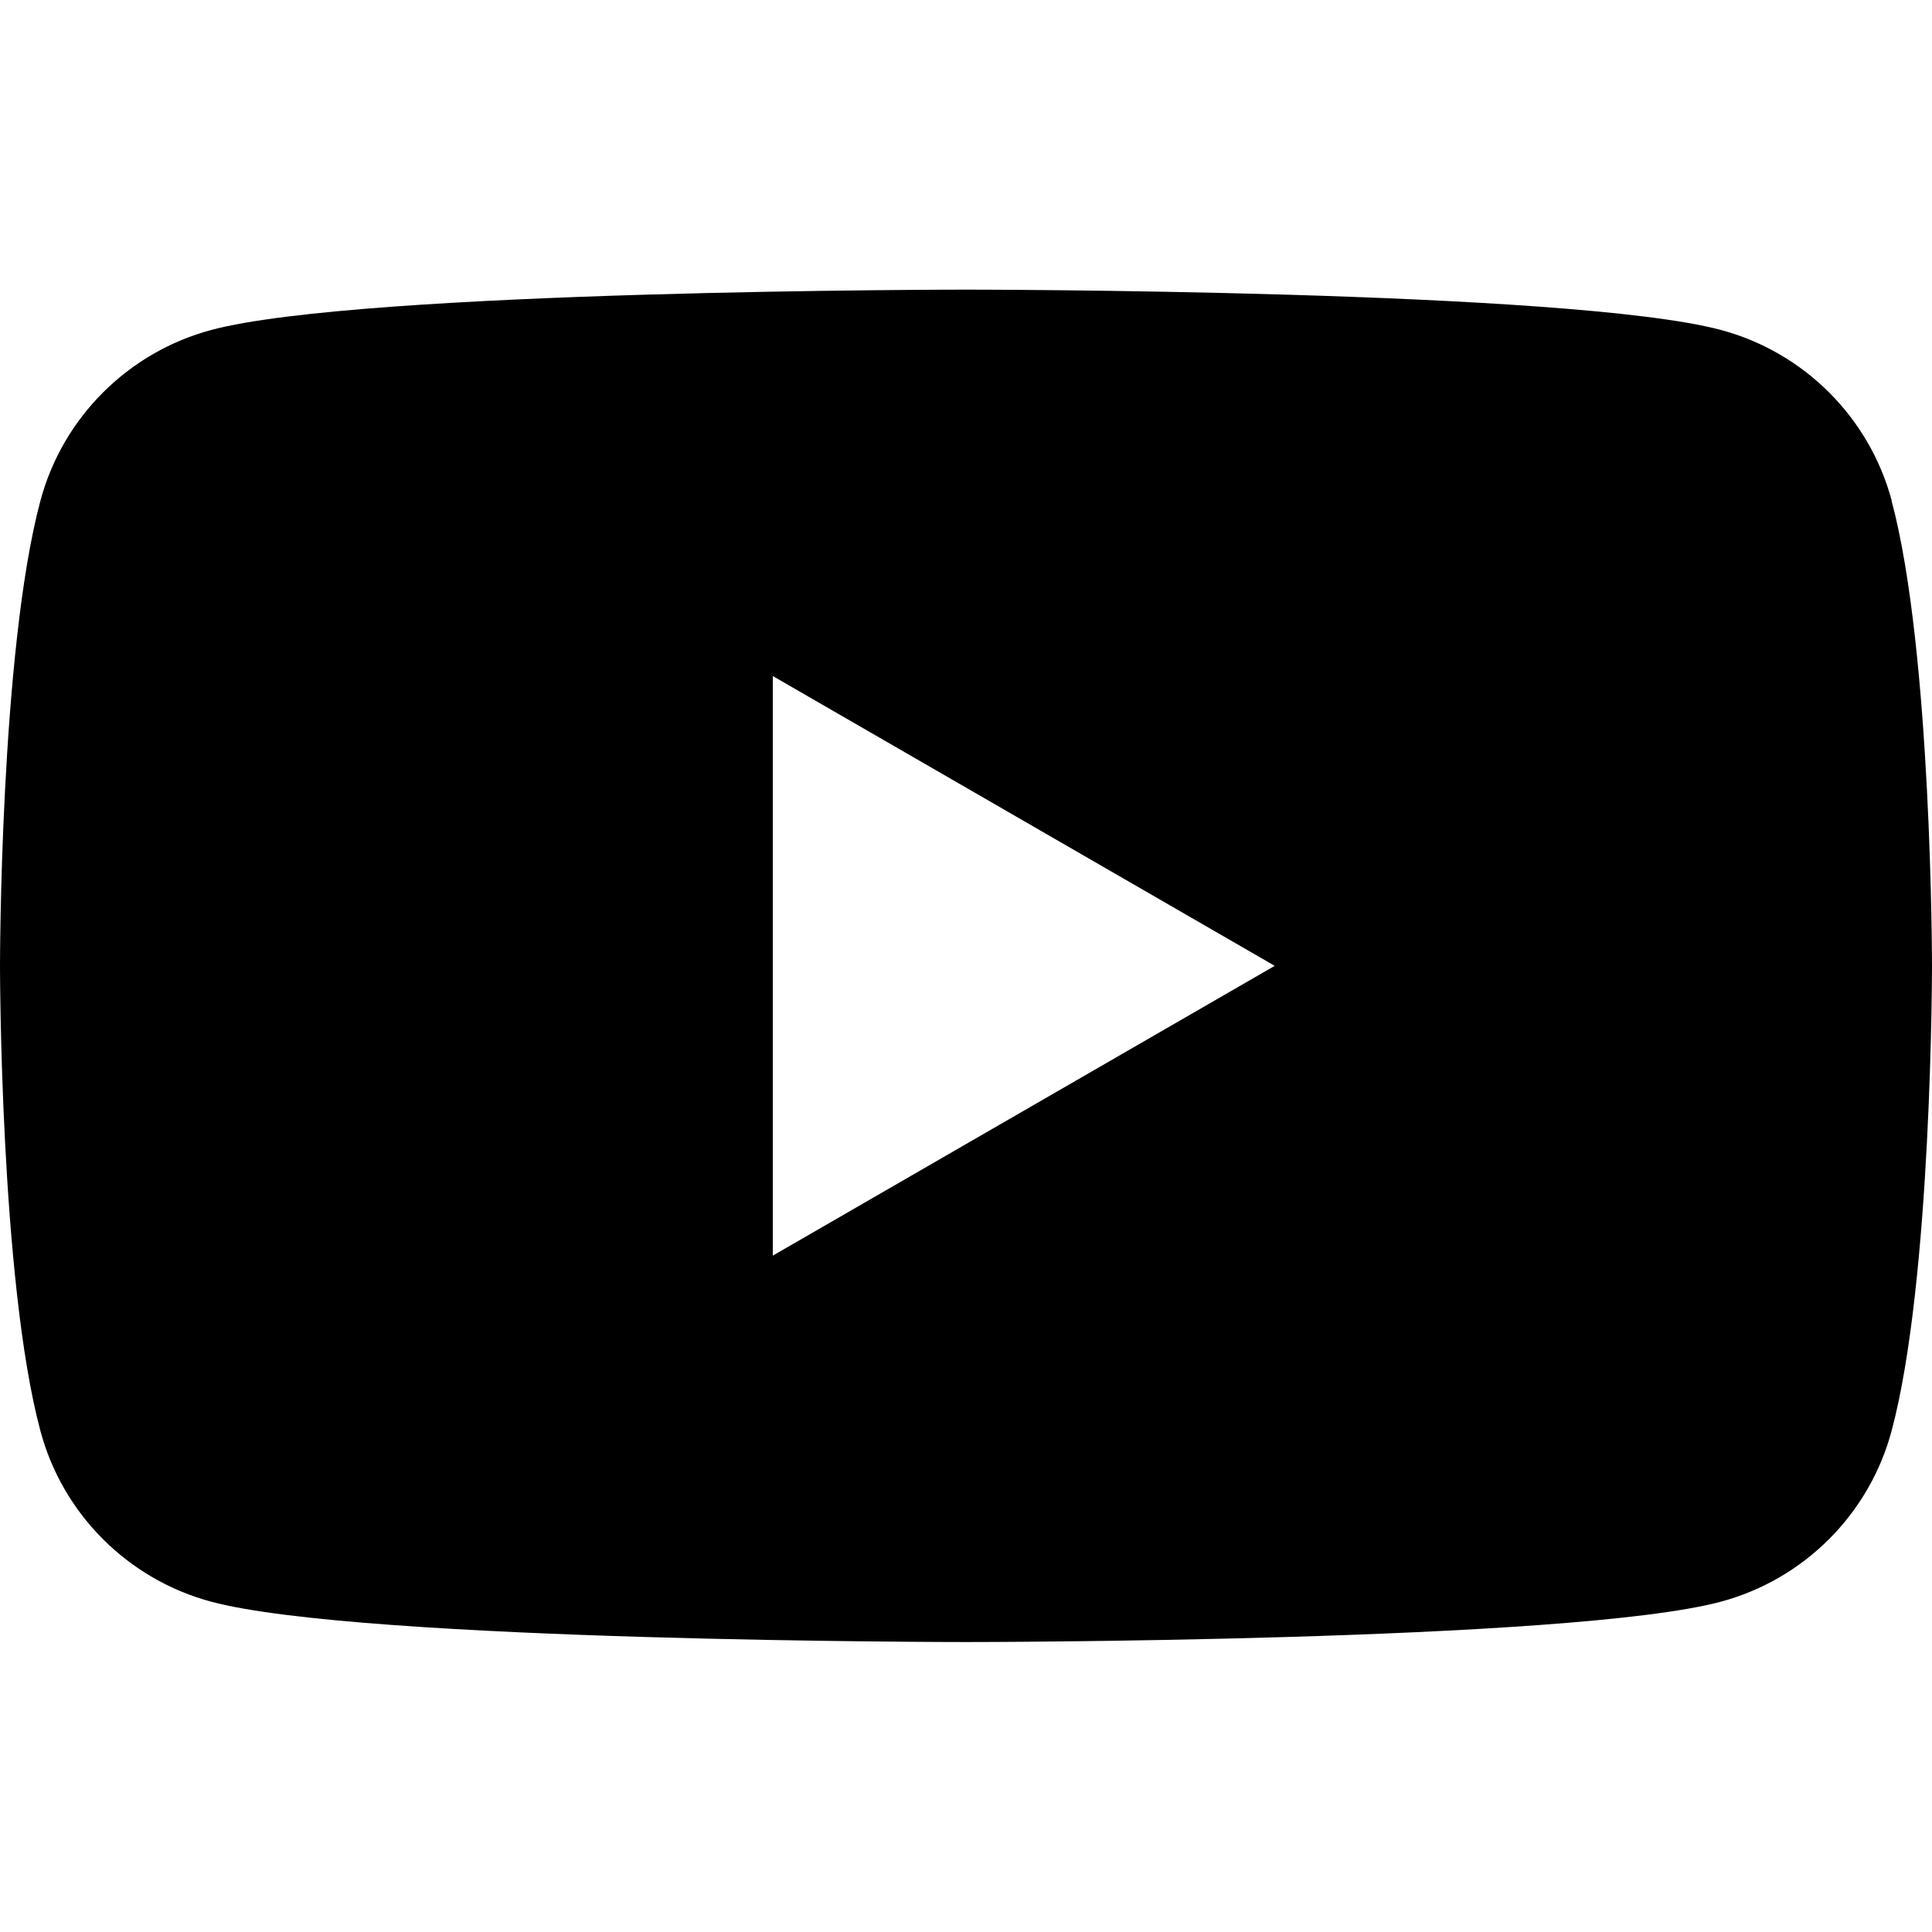
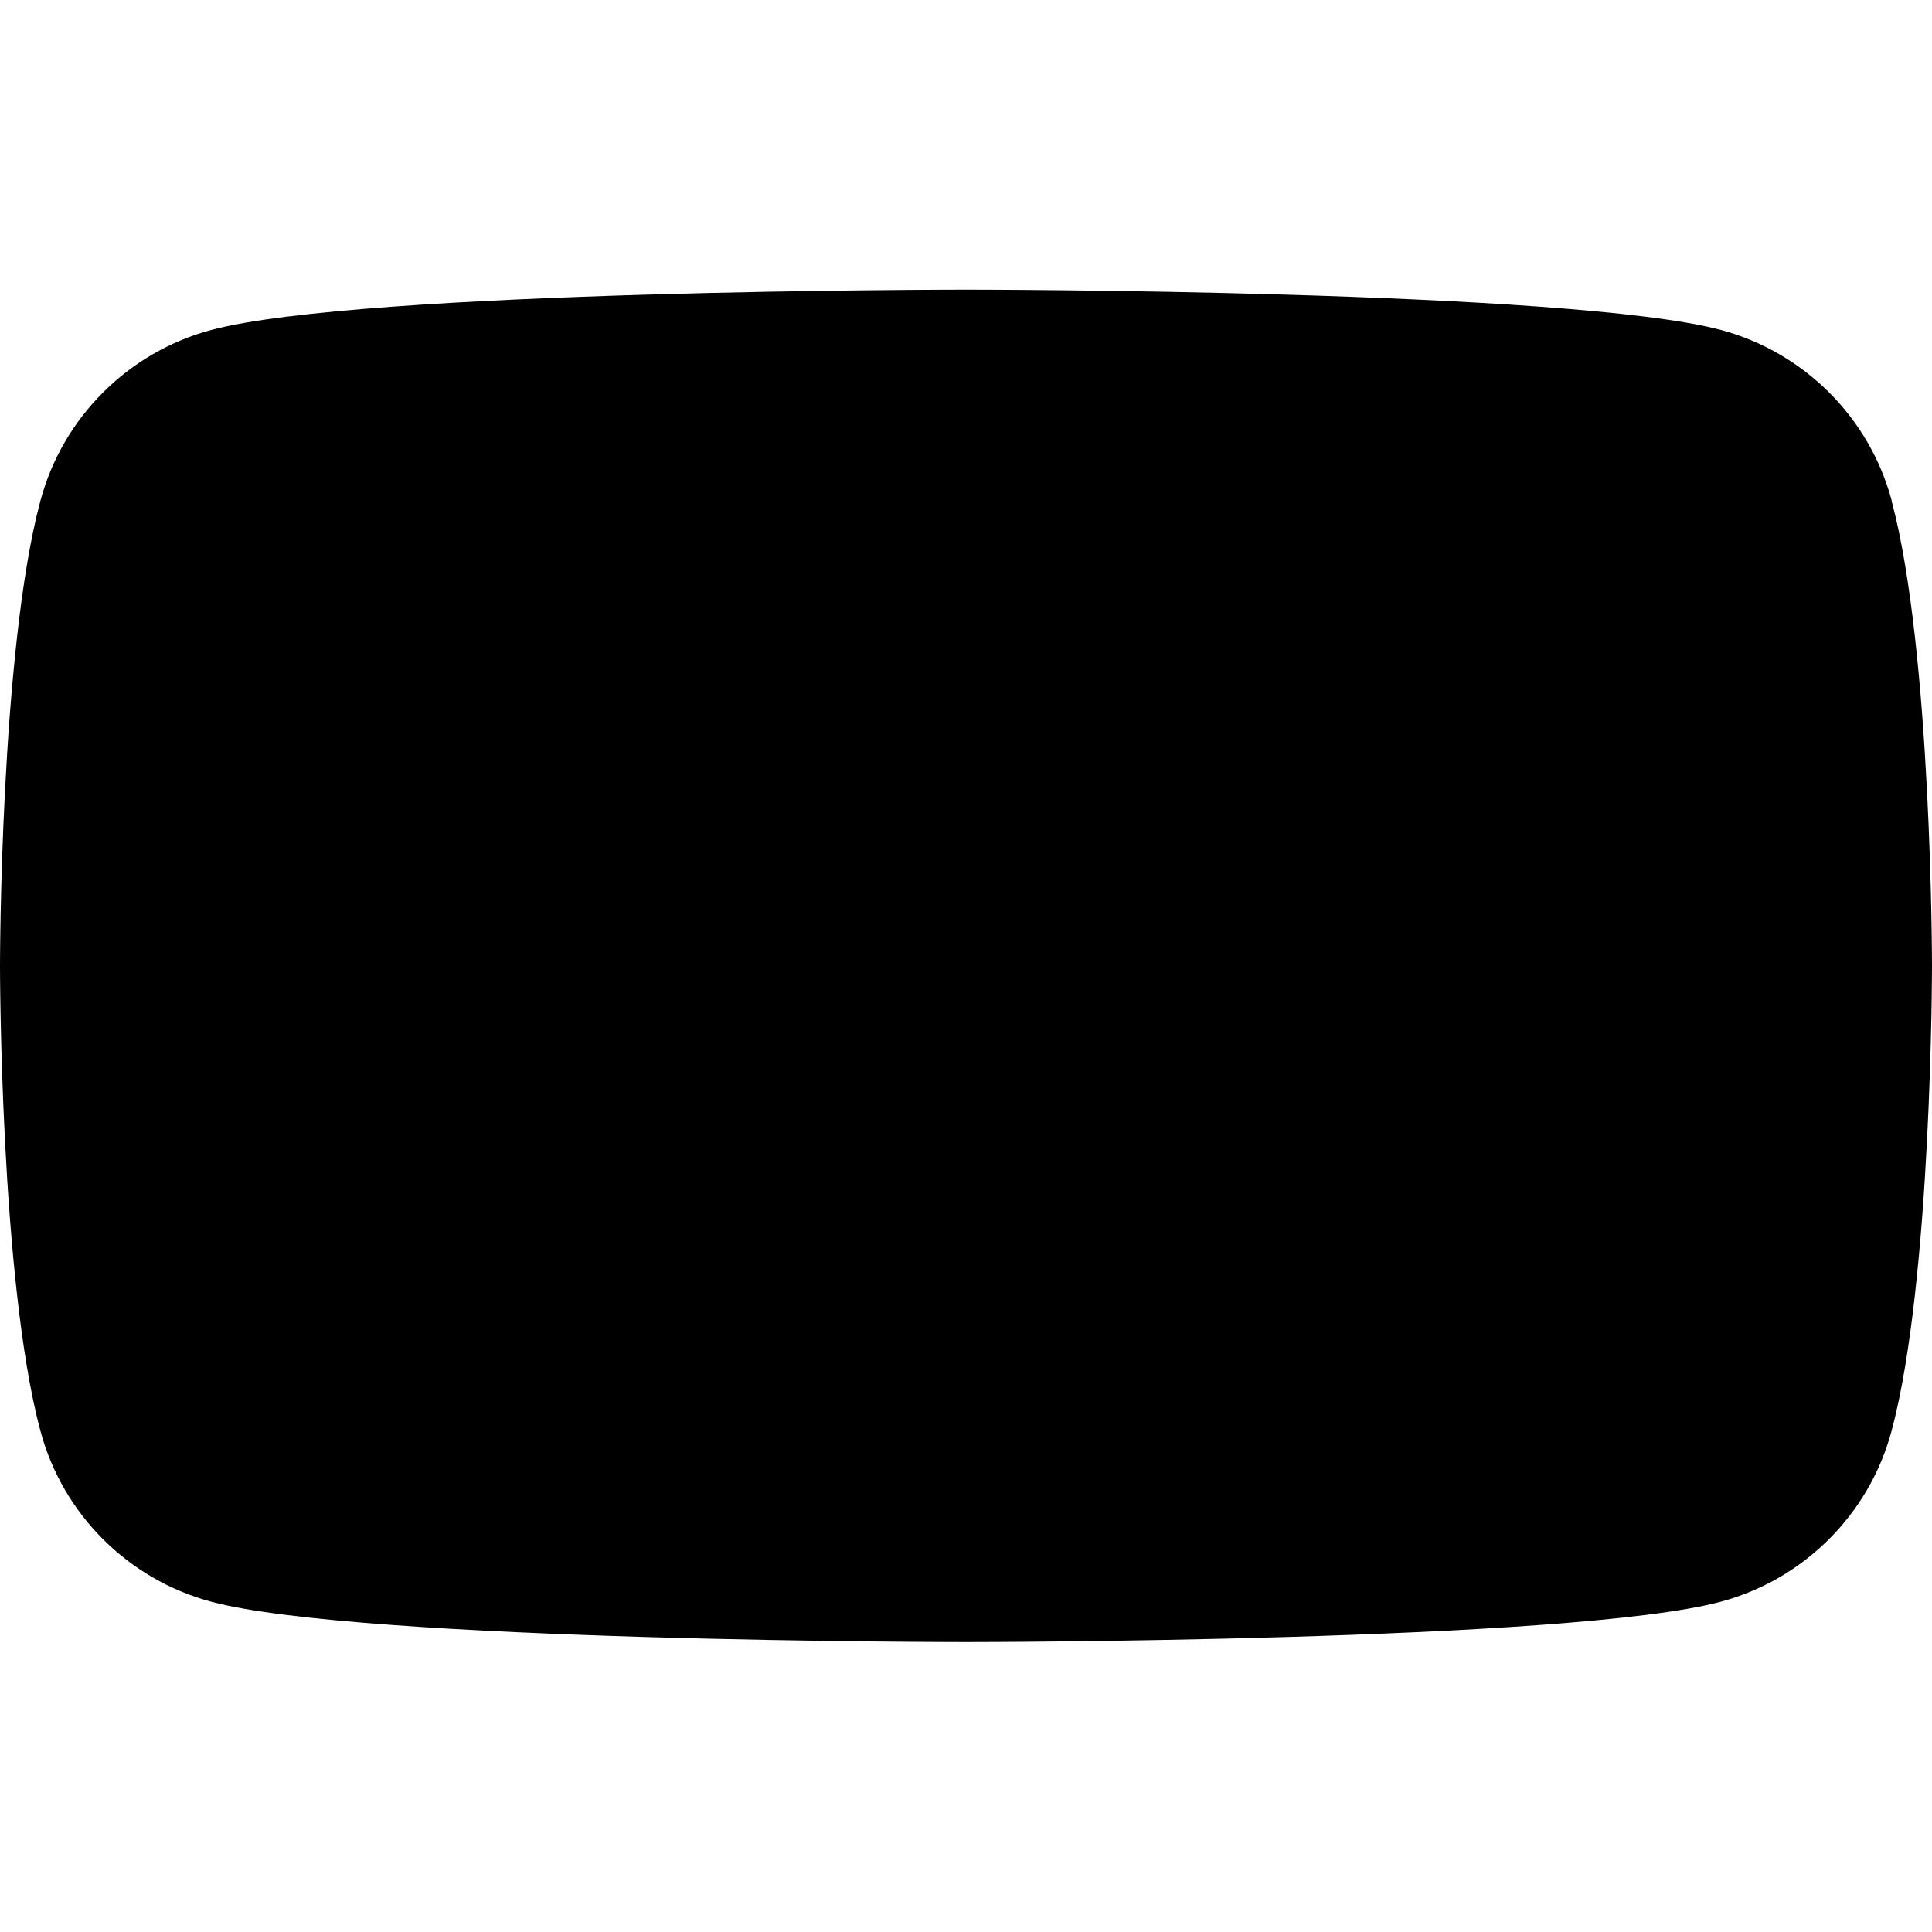
<svg xmlns="http://www.w3.org/2000/svg" width="24" height="24" viewBox="0 0 24 24" fill="none">
-   <path d="M23.5 6.221C23.224 5.188 22.412 4.376 21.378 4.099C19.505 3.598 12 3.598 12 3.598C12 3.598 4.495 3.598 2.624 4.099C1.59 4.376 0.778 5.188 0.502 6.221C0 8.092 0 11.998 0 11.998C0 11.998 0 15.904 0.502 17.775C0.778 18.808 1.59 19.62 2.624 19.897C4.495 20.398 12 20.398 12 20.398C12 20.398 19.505 20.398 21.376 19.897C22.41 19.62 23.222 18.808 23.498 17.775C24 15.904 24 11.998 24 11.998C24 11.998 24 8.092 23.498 6.221H23.5ZM9.6 15.598V8.398L15.835 11.998L9.6 15.598Z" fill="black" />
+   <path d="M23.5 6.221C23.224 5.188 22.412 4.376 21.378 4.099C19.505 3.598 12 3.598 12 3.598C12 3.598 4.495 3.598 2.624 4.099C1.59 4.376 0.778 5.188 0.502 6.221C0 8.092 0 11.998 0 11.998C0 11.998 0 15.904 0.502 17.775C0.778 18.808 1.59 19.62 2.624 19.897C4.495 20.398 12 20.398 12 20.398C12 20.398 19.505 20.398 21.376 19.897C22.41 19.62 23.222 18.808 23.498 17.775C24 15.904 24 11.998 24 11.998C24 11.998 24 8.092 23.498 6.221H23.5ZM9.6 15.598V8.398L9.6 15.598Z" fill="black" />
</svg>